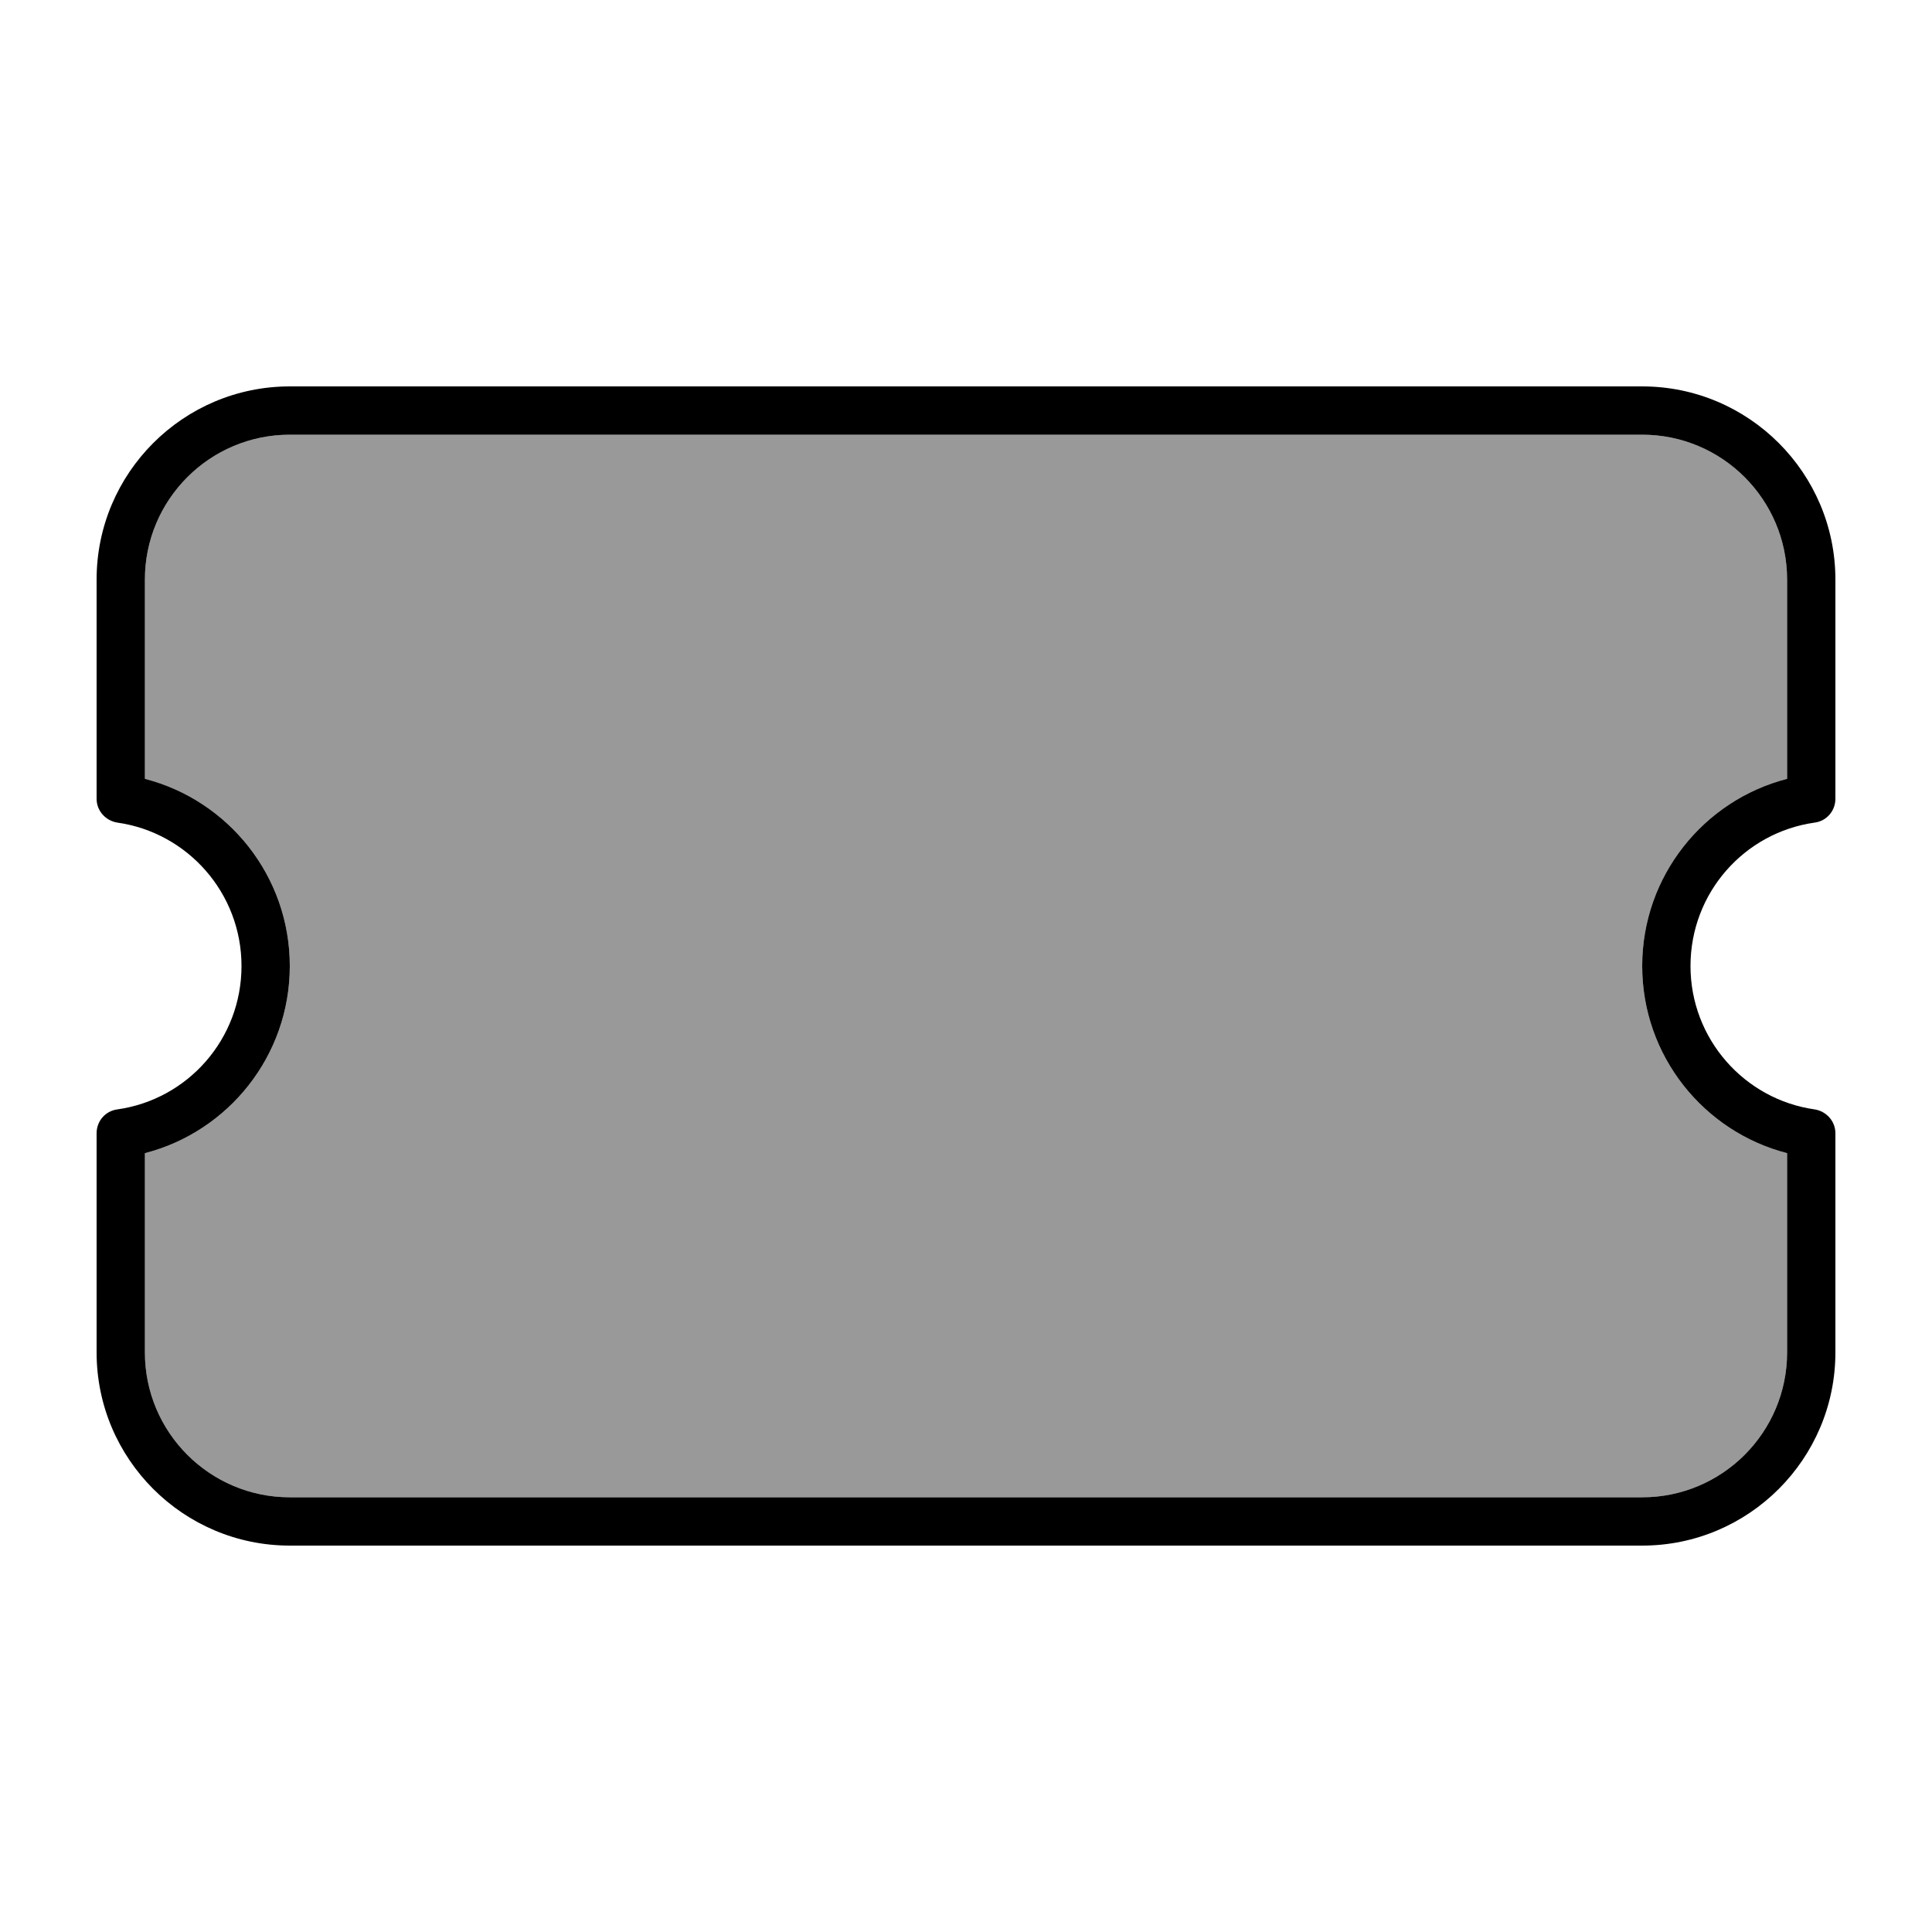
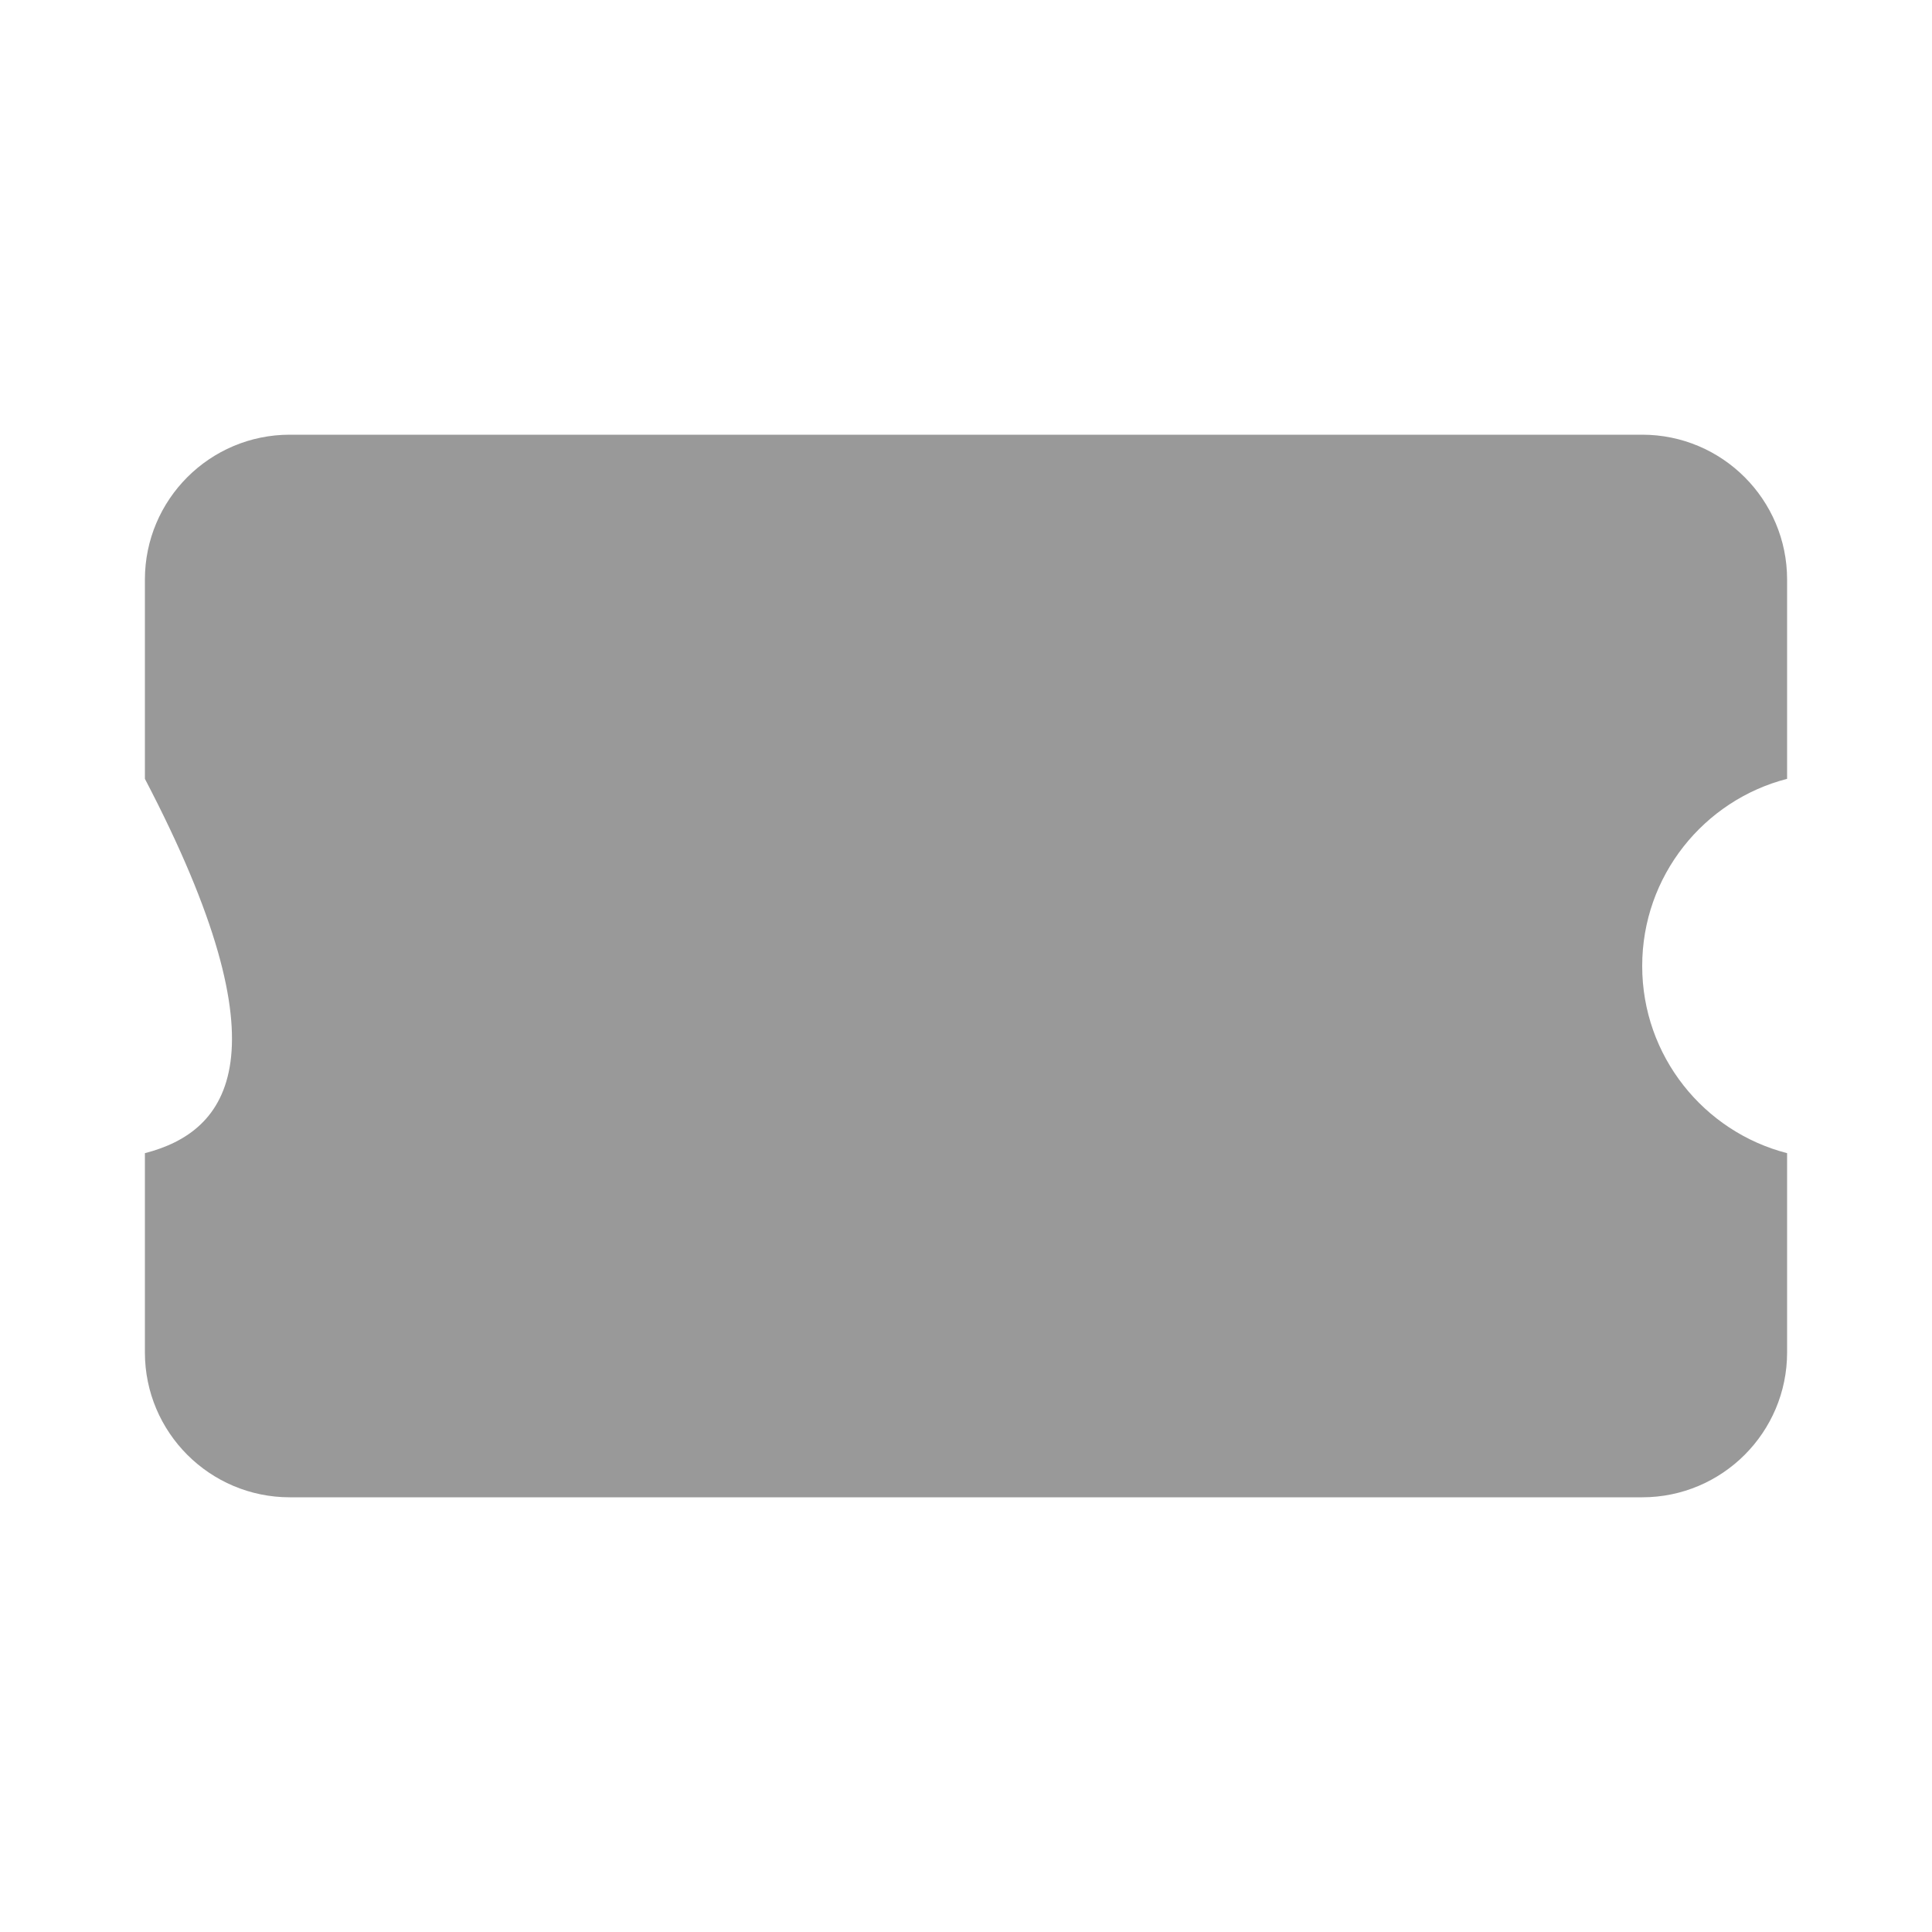
<svg xmlns="http://www.w3.org/2000/svg" viewBox="0 0 640 640">
-   <path opacity=".4" fill="currentColor" d="M48 192L48 258C75.6 265.1 96 290.2 96 320C96 349.8 75.6 374.9 48 382L48 448C48 474.5 69.5 496 96 496L544 496C570.5 496 592 474.5 592 448L592 382C564.4 374.9 544 349.8 544 320C544 290.2 564.4 265.1 592 258L592 192C592 165.5 570.5 144 544 144L96 144C69.5 144 48 165.5 48 192z" />
-   <path fill="currentColor" d="M32 192C32 156.7 60.7 128 96 128L544 128C579.3 128 608 156.7 608 192L608 264.6C608 268.6 605.1 272 601.1 272.5C577.8 275.8 560 295.8 560 320C560 344.2 577.9 364.2 601.1 367.5C605 368.1 608 371.4 608 375.4L608 448C608 483.3 579.3 512 544 512L96 512C60.7 512 32 483.3 32 448L32 375.4C32 371.4 34.9 368 38.9 367.5C62.2 364.2 80 344.2 80 320C80 295.8 62.1 275.8 38.9 272.5C35 271.9 32 268.6 32 264.6L32 192zM96 144C69.5 144 48 165.5 48 192L48 258C75.6 265.1 96 290.2 96 320C96 349.8 75.6 374.9 48 382L48 448C48 474.5 69.5 496 96 496L544 496C570.5 496 592 474.5 592 448L592 382C564.4 374.9 544 349.8 544 320C544 290.2 564.4 265.1 592 258L592 192C592 165.5 570.5 144 544 144L96 144z" />
+   <path opacity=".4" fill="currentColor" d="M48 192L48 258C96 349.8 75.6 374.9 48 382L48 448C48 474.5 69.5 496 96 496L544 496C570.5 496 592 474.5 592 448L592 382C564.4 374.9 544 349.8 544 320C544 290.2 564.4 265.1 592 258L592 192C592 165.5 570.5 144 544 144L96 144C69.5 144 48 165.5 48 192z" />
</svg>